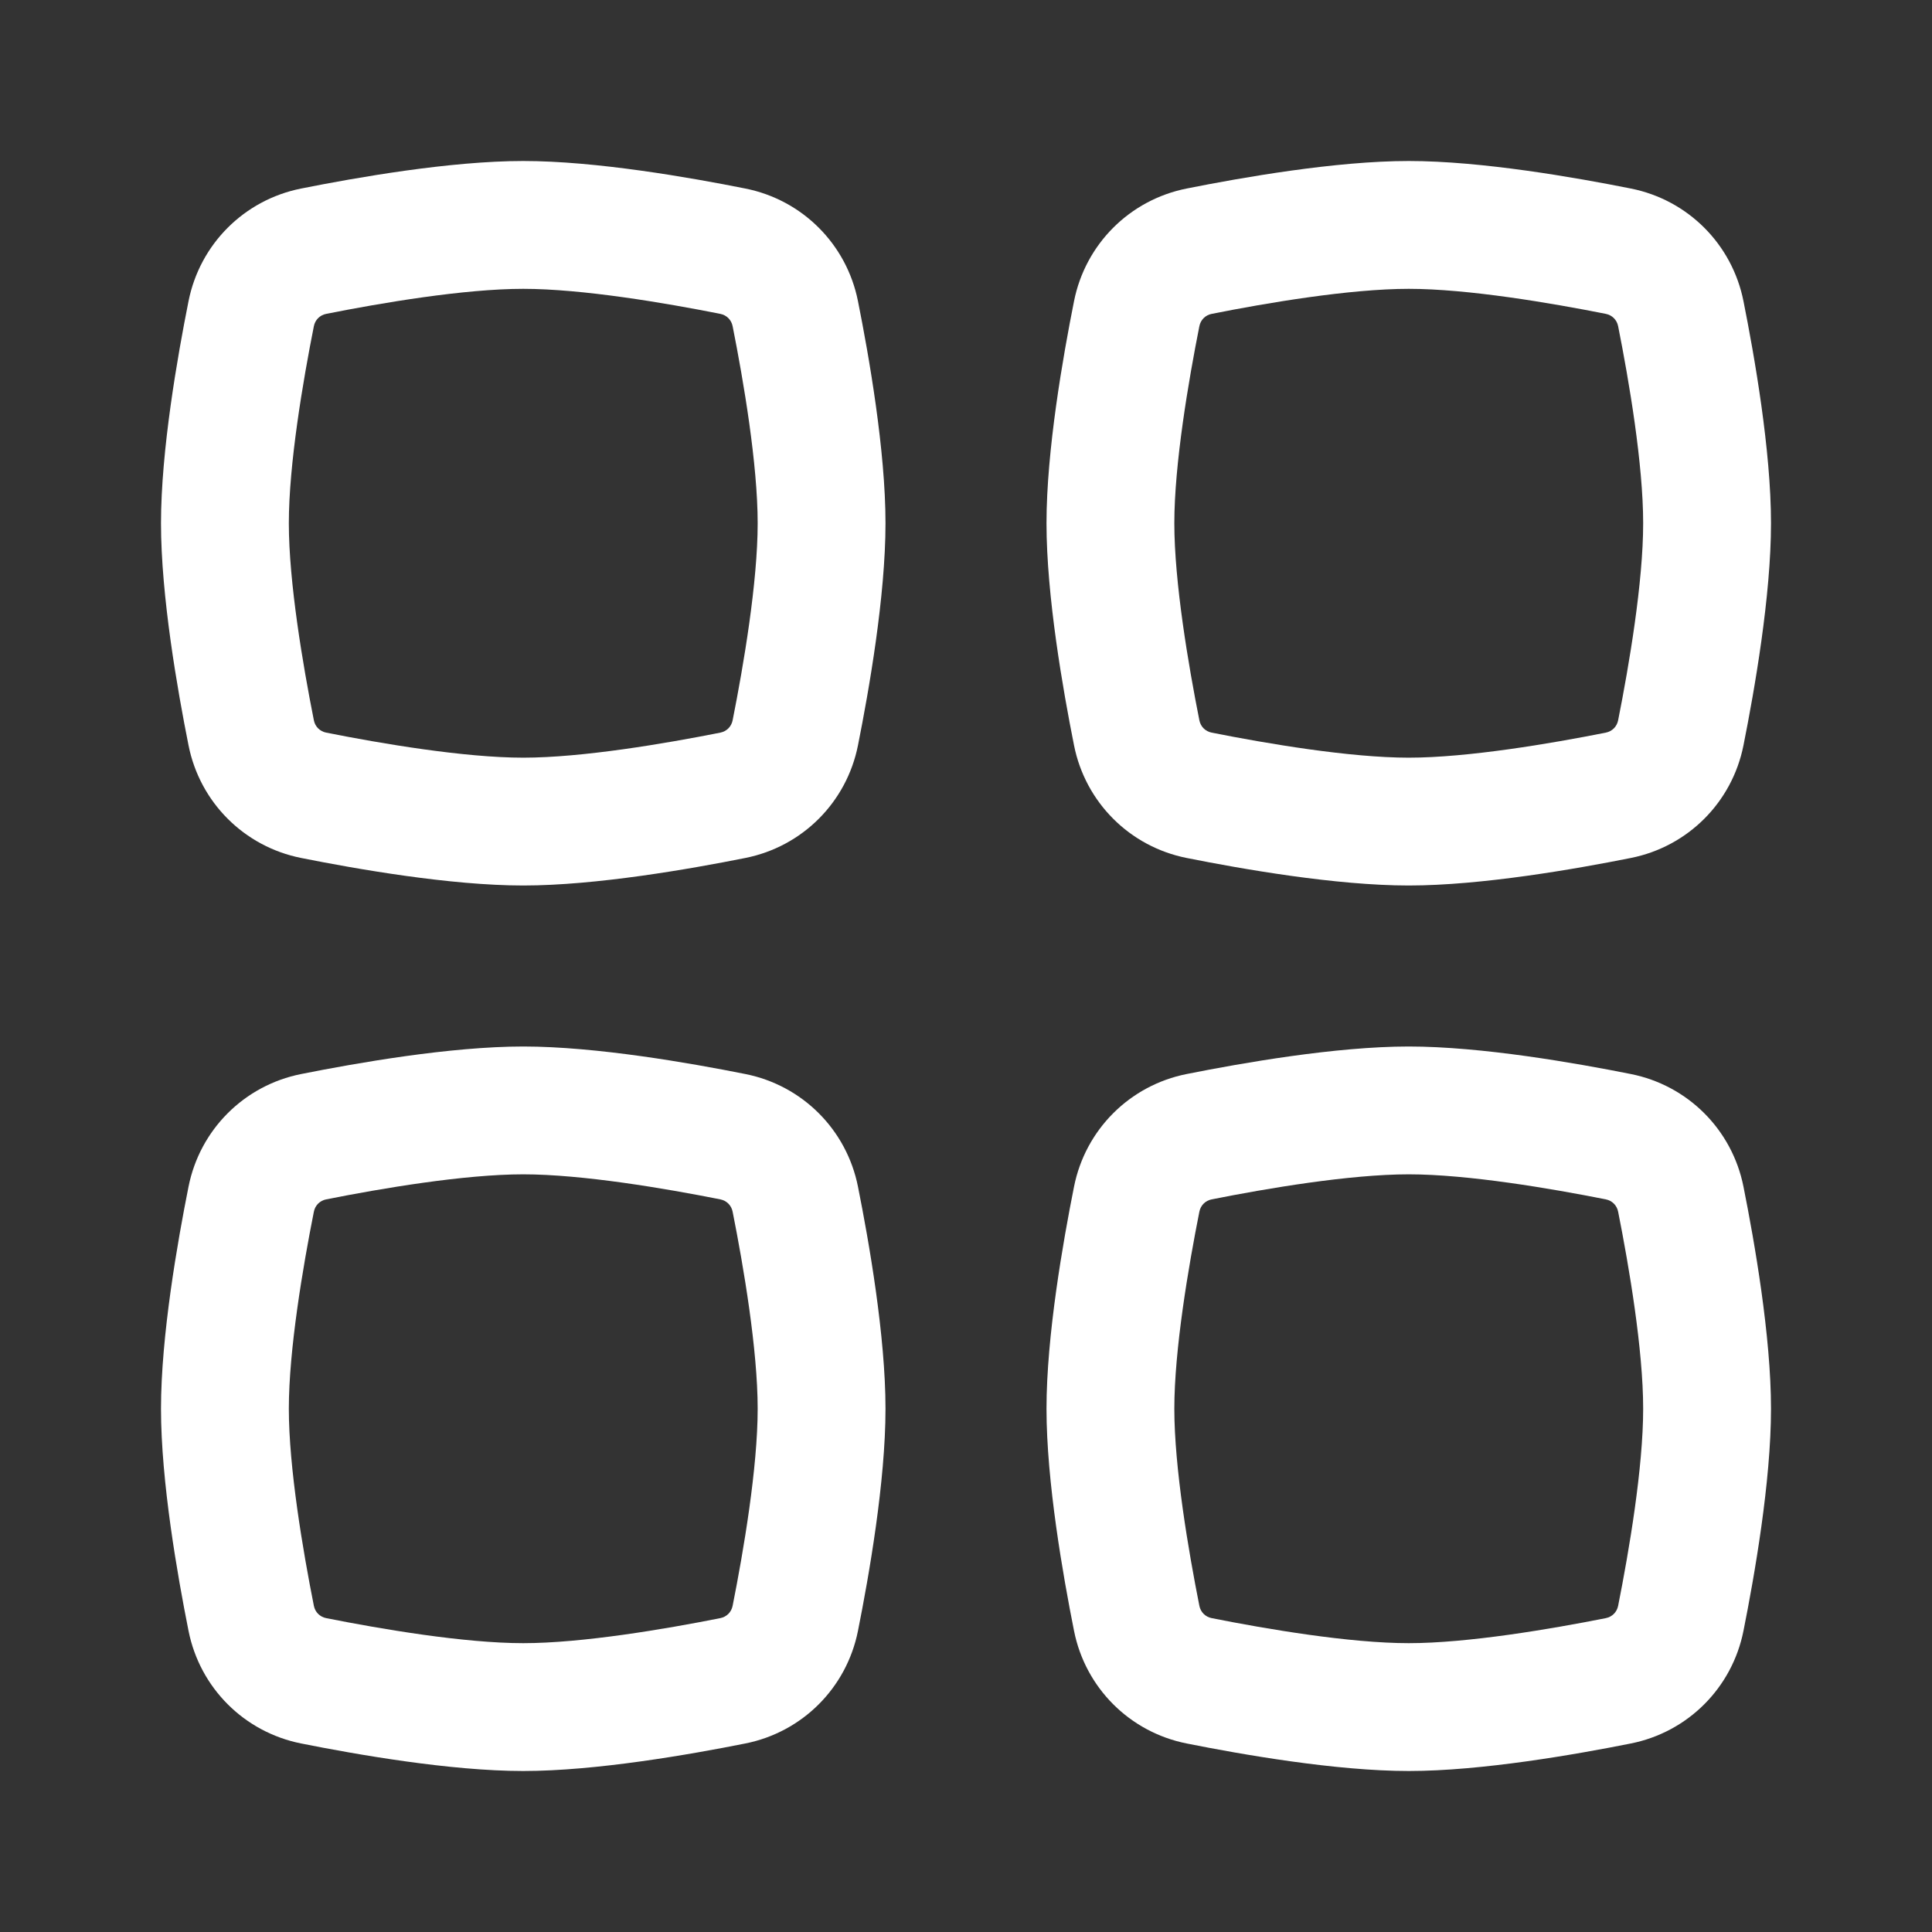
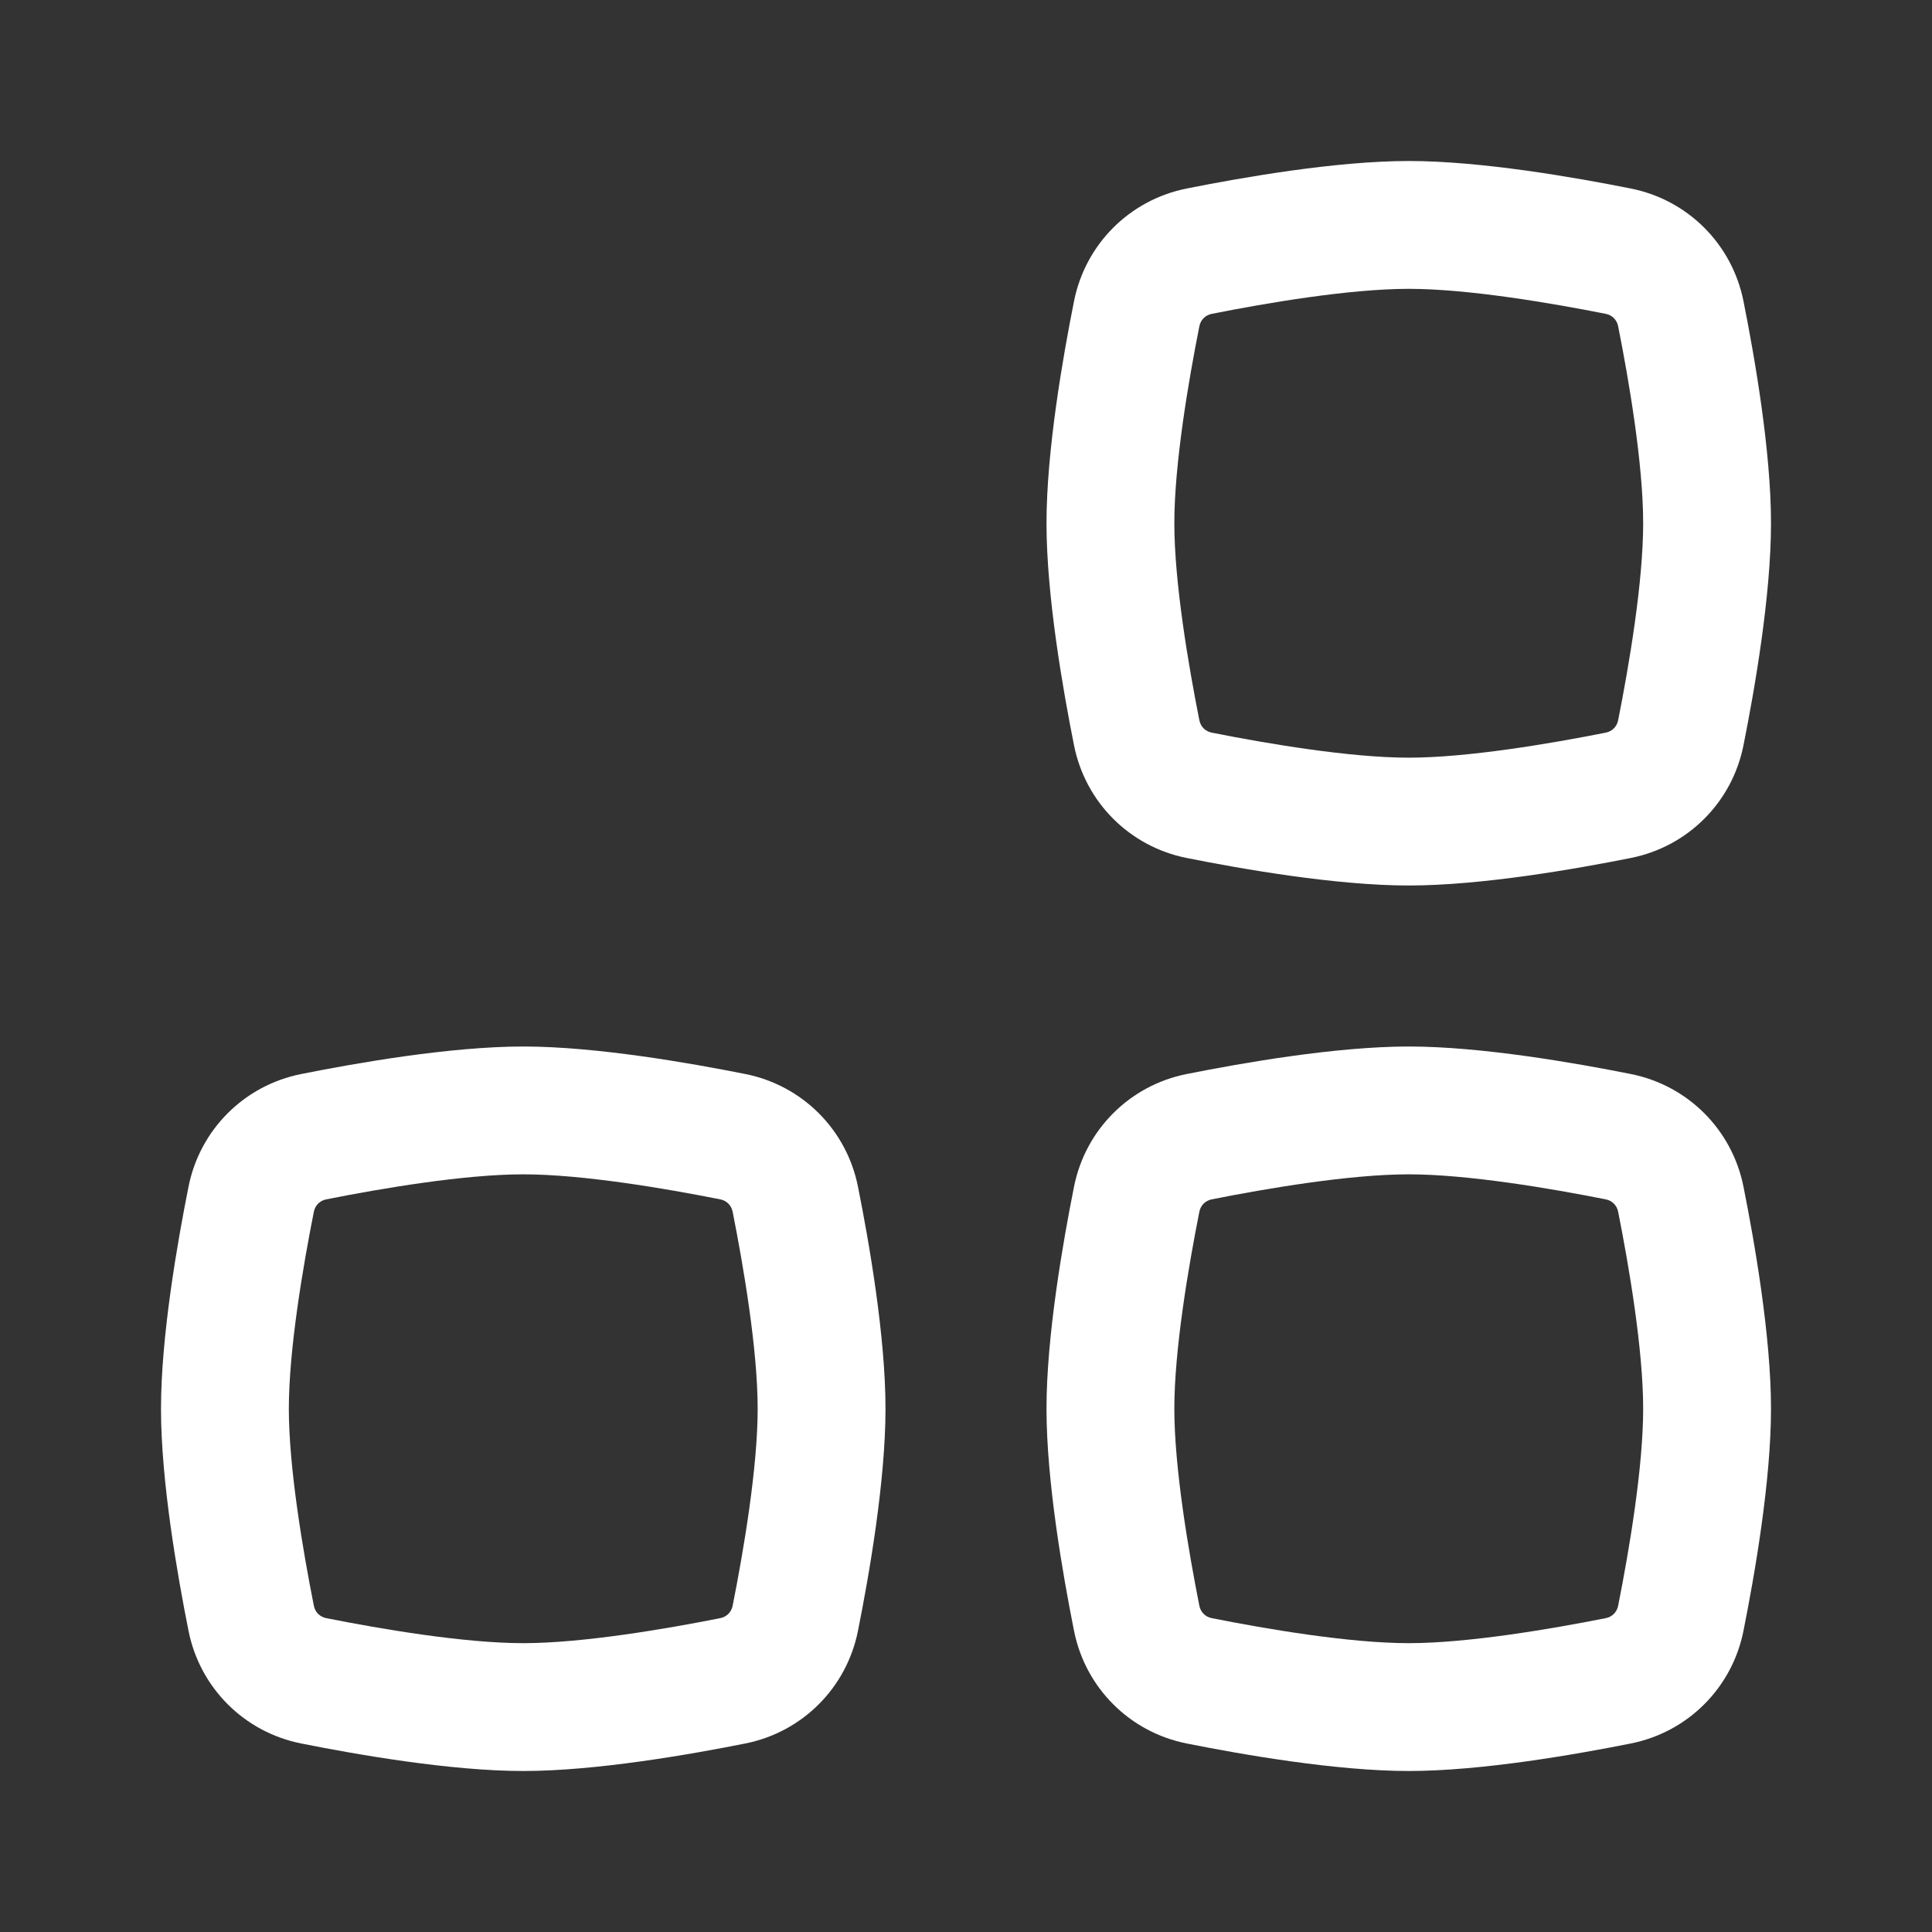
<svg xmlns="http://www.w3.org/2000/svg" width="800px" height="800px" viewBox="0 0 24 24" fill="none" stroke="#000000" stroke-width="0">
  <rect x="0" y="0" width="24" height="24" fill="#333333" stroke="none" />
  <g id="SVGRepo_bgCarrier" stroke-width="0" />
  <g id="SVGRepo_tracerCarrier" stroke-linecap="round" stroke-linejoin="round" />
  <g id="SVGRepo_iconCarrier">
-     <path fill-rule="evenodd" clip-rule="evenodd" d="M6.5 3.588C5.767 3.588 4.736 3.763 4.052 3.899C3.973 3.915 3.915 3.973 3.899 4.052C3.763 4.736 3.588 5.767 3.588 6.5C3.588 7.233 3.763 8.264 3.899 8.948C3.915 9.027 3.973 9.085 4.052 9.101C4.736 9.237 5.767 9.412 6.5 9.412C7.233 9.412 8.264 9.237 8.948 9.101C9.027 9.085 9.085 9.027 9.101 8.948C9.237 8.264 9.412 7.233 9.412 6.5C9.412 5.767 9.237 4.736 9.101 4.052C9.085 3.973 9.027 3.915 8.948 3.899C8.264 3.763 7.233 3.588 6.5 3.588ZM3.741 2.342C4.427 2.205 5.595 2 6.5 2C7.405 2 8.573 2.205 9.259 2.342C9.967 2.483 10.517 3.033 10.658 3.741C10.795 4.427 11 5.595 11 6.5C11 7.405 10.795 8.573 10.658 9.259C10.517 9.967 9.967 10.517 9.259 10.658C8.573 10.795 7.405 11 6.5 11C5.595 11 4.427 10.795 3.741 10.658C3.033 10.517 2.483 9.967 2.342 9.259C2.205 8.573 2 7.405 2 6.5C2 5.595 2.205 4.427 2.342 3.741C2.483 3.033 3.033 2.483 3.741 2.342Z" fill="#ffffff" />
    <path fill-rule="evenodd" clip-rule="evenodd" d="M6.5 14.588C5.767 14.588 4.736 14.763 4.052 14.899C3.973 14.915 3.915 14.973 3.899 15.052C3.763 15.736 3.588 16.767 3.588 17.5C3.588 18.233 3.763 19.264 3.899 19.948C3.915 20.027 3.973 20.085 4.052 20.101C4.736 20.237 5.767 20.412 6.5 20.412C7.233 20.412 8.264 20.237 8.948 20.101C9.027 20.085 9.085 20.027 9.101 19.948C9.237 19.264 9.412 18.233 9.412 17.5C9.412 16.767 9.237 15.736 9.101 15.052C9.085 14.973 9.027 14.915 8.948 14.899C8.264 14.763 7.233 14.588 6.5 14.588ZM3.741 13.342C4.427 13.205 5.595 13 6.5 13C7.405 13 8.573 13.205 9.259 13.342C9.967 13.483 10.517 14.033 10.658 14.741C10.795 15.427 11 16.595 11 17.5C11 18.405 10.795 19.573 10.658 20.259C10.517 20.967 9.967 21.517 9.259 21.658C8.573 21.795 7.405 22 6.5 22C5.595 22 4.427 21.795 3.741 21.658C3.033 21.517 2.483 20.967 2.342 20.259C2.205 19.573 2 18.405 2 17.5C2 16.595 2.205 15.427 2.342 14.741C2.483 14.033 3.033 13.483 3.741 13.342Z" fill="#ffffff" />
    <path fill-rule="evenodd" clip-rule="evenodd" d="M17.5 3.588C16.767 3.588 15.736 3.763 15.052 3.899C14.973 3.915 14.915 3.973 14.899 4.052C14.763 4.736 14.588 5.767 14.588 6.5C14.588 7.233 14.763 8.264 14.899 8.948C14.915 9.027 14.973 9.085 15.052 9.101C15.736 9.237 16.767 9.412 17.5 9.412C18.233 9.412 19.264 9.237 19.948 9.101C20.027 9.085 20.085 9.027 20.101 8.948C20.237 8.264 20.412 7.233 20.412 6.5C20.412 5.767 20.237 4.736 20.101 4.052C20.085 3.973 20.027 3.915 19.948 3.899C19.264 3.763 18.233 3.588 17.5 3.588ZM14.741 2.342C15.427 2.205 16.595 2 17.5 2C18.405 2 19.573 2.205 20.259 2.342C20.967 2.483 21.517 3.033 21.658 3.741C21.795 4.427 22 5.595 22 6.5C22 7.405 21.795 8.573 21.658 9.259C21.517 9.967 20.967 10.517 20.259 10.658C19.573 10.795 18.405 11 17.5 11C16.595 11 15.427 10.795 14.741 10.658C14.033 10.517 13.483 9.967 13.342 9.259C13.205 8.573 13 7.405 13 6.5C13 5.595 13.205 4.427 13.342 3.741C13.483 3.033 14.033 2.483 14.741 2.342Z" fill="#ffffff" />
    <path fill-rule="evenodd" clip-rule="evenodd" d="M17.5 14.588C16.767 14.588 15.736 14.763 15.052 14.899C14.973 14.915 14.915 14.973 14.899 15.052C14.763 15.736 14.588 16.767 14.588 17.5C14.588 18.233 14.763 19.264 14.899 19.948C14.915 20.027 14.973 20.085 15.052 20.101C15.736 20.237 16.767 20.412 17.5 20.412C18.233 20.412 19.264 20.237 19.948 20.101C20.027 20.085 20.085 20.027 20.101 19.948C20.237 19.264 20.412 18.233 20.412 17.5C20.412 16.767 20.237 15.736 20.101 15.052C20.085 14.973 20.027 14.915 19.948 14.899C19.264 14.763 18.233 14.588 17.5 14.588ZM14.741 13.342C15.427 13.205 16.595 13 17.5 13C18.405 13 19.573 13.205 20.259 13.342C20.967 13.483 21.517 14.033 21.658 14.741C21.795 15.427 22 16.595 22 17.5C22 18.405 21.795 19.573 21.658 20.259C21.517 20.967 20.967 21.517 20.259 21.658C19.573 21.795 18.405 22 17.5 22C16.595 22 15.427 21.795 14.741 21.658C14.033 21.517 13.483 20.967 13.342 20.259C13.205 19.573 13 18.405 13 17.5C13 16.595 13.205 15.427 13.342 14.741C13.483 14.033 14.033 13.483 14.741 13.342Z" fill="#ffffff" />
  </g>
</svg>